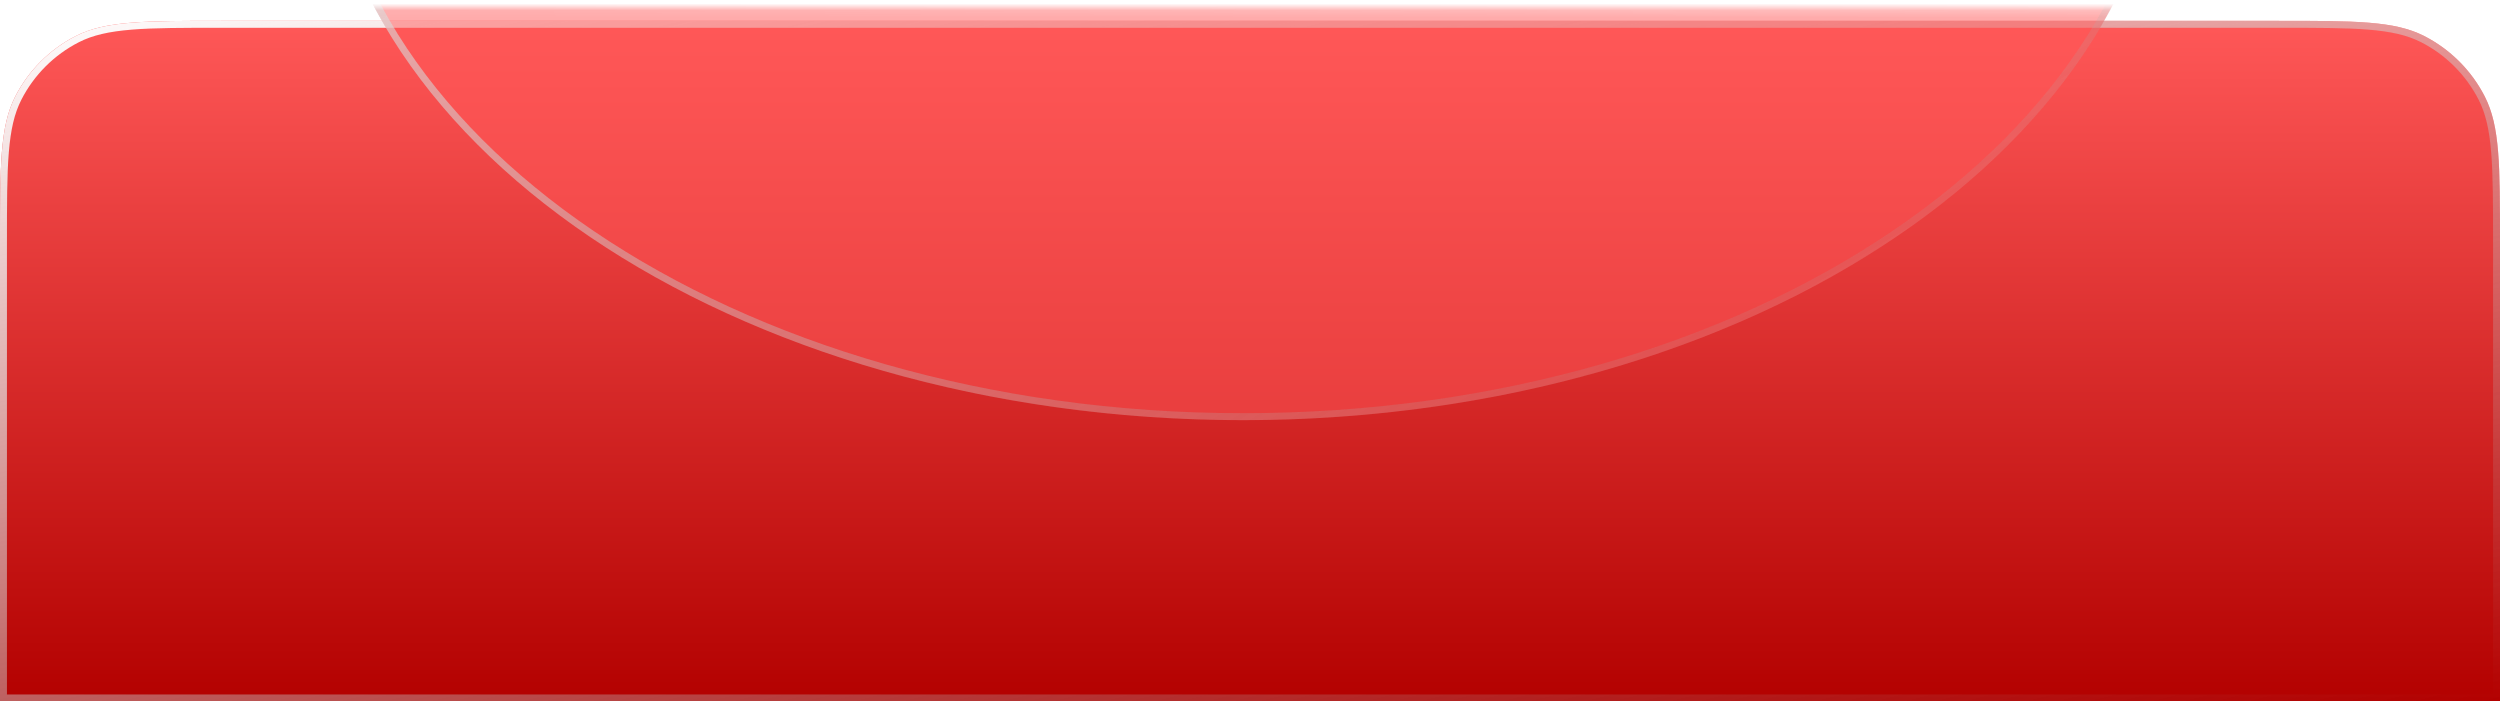
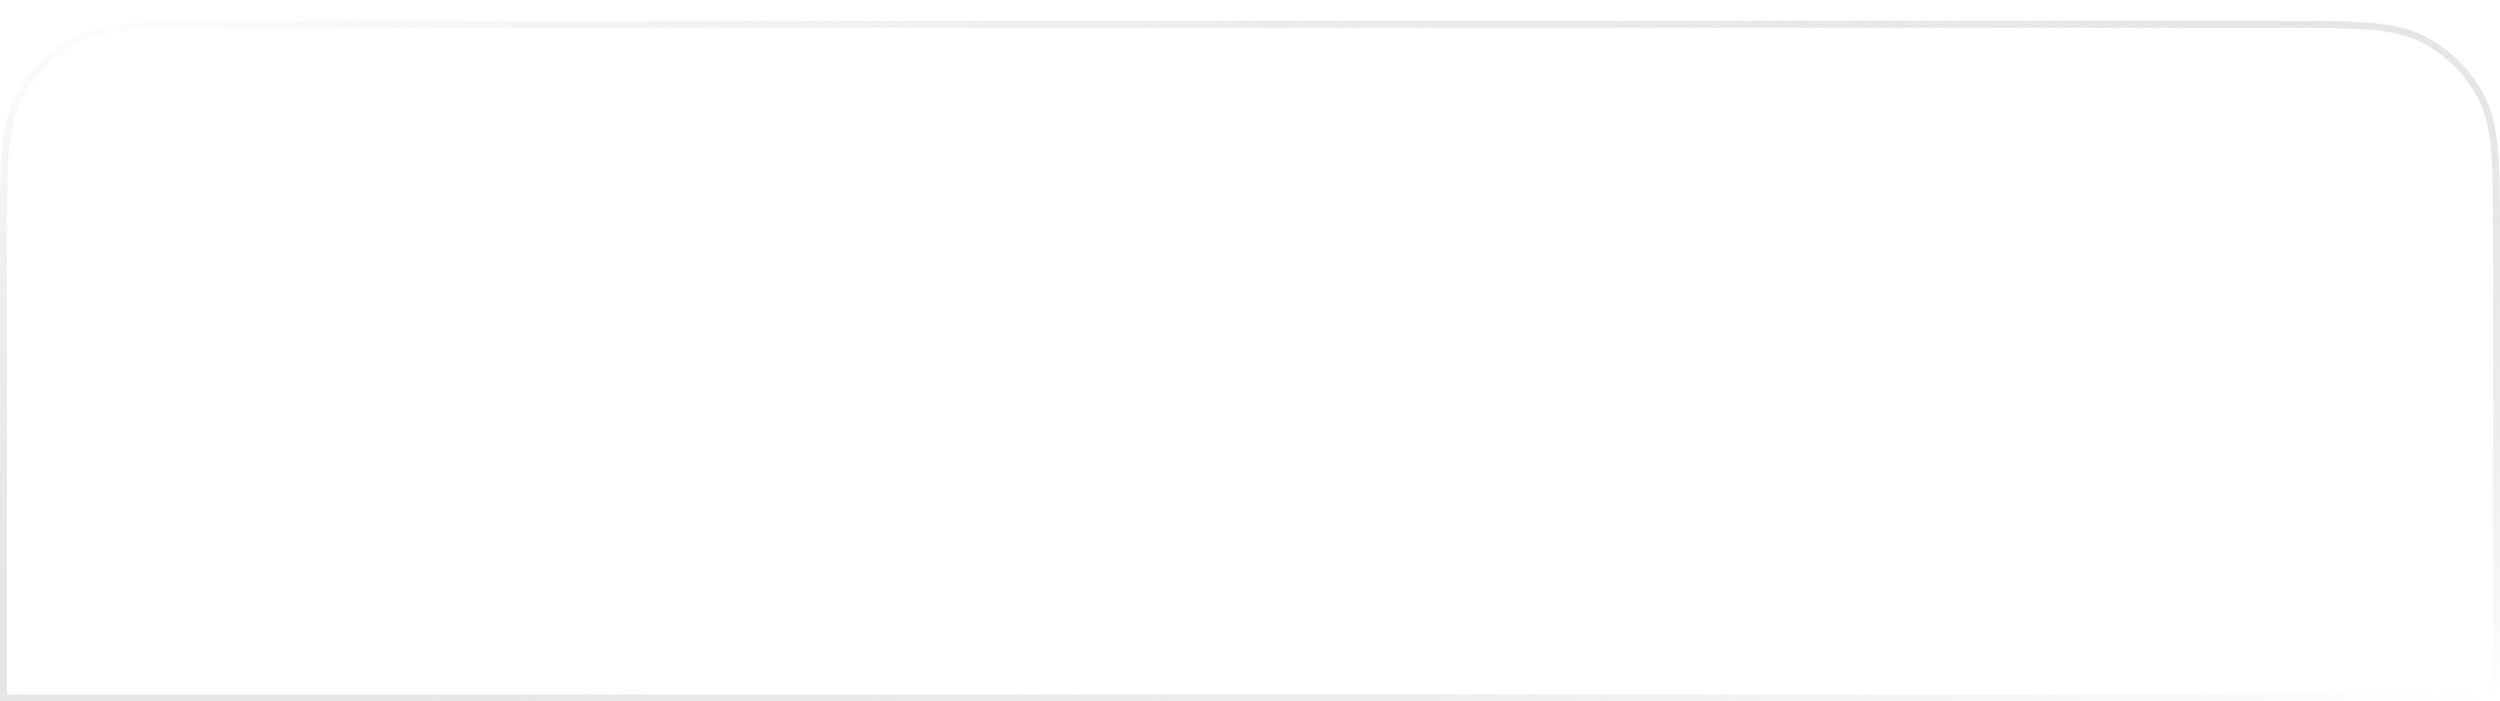
<svg xmlns="http://www.w3.org/2000/svg" width="360" height="101" viewBox="0 0 360 101" fill="none">
  <g filter="url(#filter0_di_6_671)">
-     <path d="M0 32C0 20.799 0 15.198 2.18 10.92C4.097 7.157 7.157 4.097 10.92 2.18C15.198 0 20.799 0 32 0H328C339.201 0 344.802 0 349.08 2.18C352.843 4.097 355.903 7.157 357.82 10.92C360 15.198 360 20.799 360 32V98H0V32Z" fill="url(#paint0_linear_6_671)" />
    <path d="M32 0.5H328C333.609 0.5 337.785 0.5 341.095 0.771C344.399 1.041 346.796 1.577 348.853 2.625C352.522 4.495 355.505 7.478 357.375 11.147C358.423 13.204 358.959 15.601 359.229 18.905C359.5 22.215 359.5 26.391 359.5 32V97.5H0.5V32C0.5 26.391 0.5 22.215 0.771 18.905C1.041 15.601 1.577 13.204 2.625 11.147C4.495 7.478 7.478 4.495 11.147 2.625C13.204 1.577 15.601 1.041 18.905 0.771C22.215 0.5 26.391 0.5 32 0.5Z" stroke="url(#paint1_linear_6_671)" />
  </g>
  <mask id="mask0_6_671" style="mask-type:alpha" maskUnits="userSpaceOnUse" x="0" y="1" width="360" height="97">
    <path d="M32 1.5H328C333.609 1.5 337.785 1.5 341.095 1.771C344.399 2.041 346.796 2.577 348.853 3.625C352.522 5.495 355.505 8.478 357.375 12.147C358.423 14.204 358.959 16.601 359.229 19.905C359.5 23.215 359.5 27.391 359.5 33V97.5H0.5V33C0.5 27.391 0.5 23.215 0.771 19.905C1.041 16.601 1.577 14.204 2.625 12.147C4.495 8.478 7.478 5.495 11.147 3.625C13.204 2.577 15.601 2.041 18.905 1.771C22.215 1.5 26.391 1.5 32 1.5Z" fill="url(#paint2_linear_6_671)" stroke="url(#paint3_linear_6_671)" />
  </mask>
  <g mask="url(#mask0_6_671)">
    <g filter="url(#filter1_f_6_671)">
-       <ellipse cx="179" cy="-29.604" rx="133" ry="90.104" fill="#FF5858" fill-opacity="0.5" />
-       <path d="M311.5 -29.604C311.5 -4.938 296.743 17.451 272.765 33.695C248.79 49.938 215.64 60 179 60C142.36 60 109.21 49.938 85.235 33.695C61.257 17.451 46.5 -4.938 46.5 -29.604C46.5 -54.27 61.257 -76.659 85.235 -92.903C109.21 -109.146 142.36 -119.208 179 -119.208C215.64 -119.208 248.79 -109.146 272.765 -92.903C296.743 -76.659 311.5 -54.27 311.5 -29.604Z" stroke="url(#paint4_linear_6_671)" />
-     </g>
+       </g>
  </g>
  <defs>
    <filter id="filter0_di_6_671" x="0" y="0" width="360" height="101" filterUnits="userSpaceOnUse" color-interpolation-filters="sRGB">
      <feFlood flood-opacity="0" result="BackgroundImageFix" />
      <feColorMatrix in="SourceAlpha" type="matrix" values="0 0 0 0 0 0 0 0 0 0 0 0 0 0 0 0 0 0 127 0" result="hardAlpha" />
      <feOffset dy="3" />
      <feComposite in2="hardAlpha" operator="out" />
      <feColorMatrix type="matrix" values="0 0 0 0 0.614 0 0 0 0 0.093 0 0 0 0 0.088 0 0 0 1 0" />
      <feBlend mode="normal" in2="BackgroundImageFix" result="effect1_dropShadow_6_671" />
      <feBlend mode="normal" in="SourceGraphic" in2="effect1_dropShadow_6_671" result="shape" />
      <feColorMatrix in="SourceAlpha" type="matrix" values="0 0 0 0 0 0 0 0 0 0 0 0 0 0 0 0 0 0 127 0" result="hardAlpha" />
      <feOffset />
      <feGaussianBlur stdDeviation="4" />
      <feComposite in2="hardAlpha" operator="arithmetic" k2="-1" k3="1" />
      <feColorMatrix type="matrix" values="0 0 0 0 1 0 0 0 0 0.346 0 0 0 0 0.346 0 0 0 0.5 0" />
      <feBlend mode="normal" in2="shape" result="effect2_innerShadow_6_671" />
    </filter>
    <filter id="filter1_f_6_671" x="-54" y="-219.708" width="466" height="380.208" filterUnits="userSpaceOnUse" color-interpolation-filters="sRGB">
      <feFlood flood-opacity="0" result="BackgroundImageFix" />
      <feBlend mode="normal" in="SourceGraphic" in2="BackgroundImageFix" result="shape" />
      <feGaussianBlur stdDeviation="50" result="effect1_foregroundBlur_6_671" />
    </filter>
    <linearGradient id="paint0_linear_6_671" x1="180" y1="0" x2="180" y2="98" gradientUnits="userSpaceOnUse">
      <stop stop-color="#FF5858" />
      <stop offset="1" stop-color="#B30100" />
    </linearGradient>
    <linearGradient id="paint1_linear_6_671" x1="3.74406e-06" y1="-0.064" x2="42.874" y2="175.416" gradientUnits="userSpaceOnUse">
      <stop stop-color="white" />
      <stop offset="1" stop-color="#999999" stop-opacity="0" />
    </linearGradient>
    <linearGradient id="paint2_linear_6_671" x1="0" y1="1" x2="201.609" y2="234.663" gradientUnits="userSpaceOnUse">
      <stop stop-color="#E76564" />
      <stop offset="1" stop-color="#B64D4C" />
    </linearGradient>
    <linearGradient id="paint3_linear_6_671" x1="3.74406e-06" y1="0.936" x2="42.051" y2="174.825" gradientUnits="userSpaceOnUse">
      <stop stop-color="white" />
      <stop offset="1" stop-color="#999999" stop-opacity="0" />
    </linearGradient>
    <linearGradient id="paint4_linear_6_671" x1="46" y1="-119.827" x2="197.796" y2="129.822" gradientUnits="userSpaceOnUse">
      <stop stop-color="white" />
      <stop offset="1" stop-color="#999999" stop-opacity="0" />
    </linearGradient>
  </defs>
</svg>